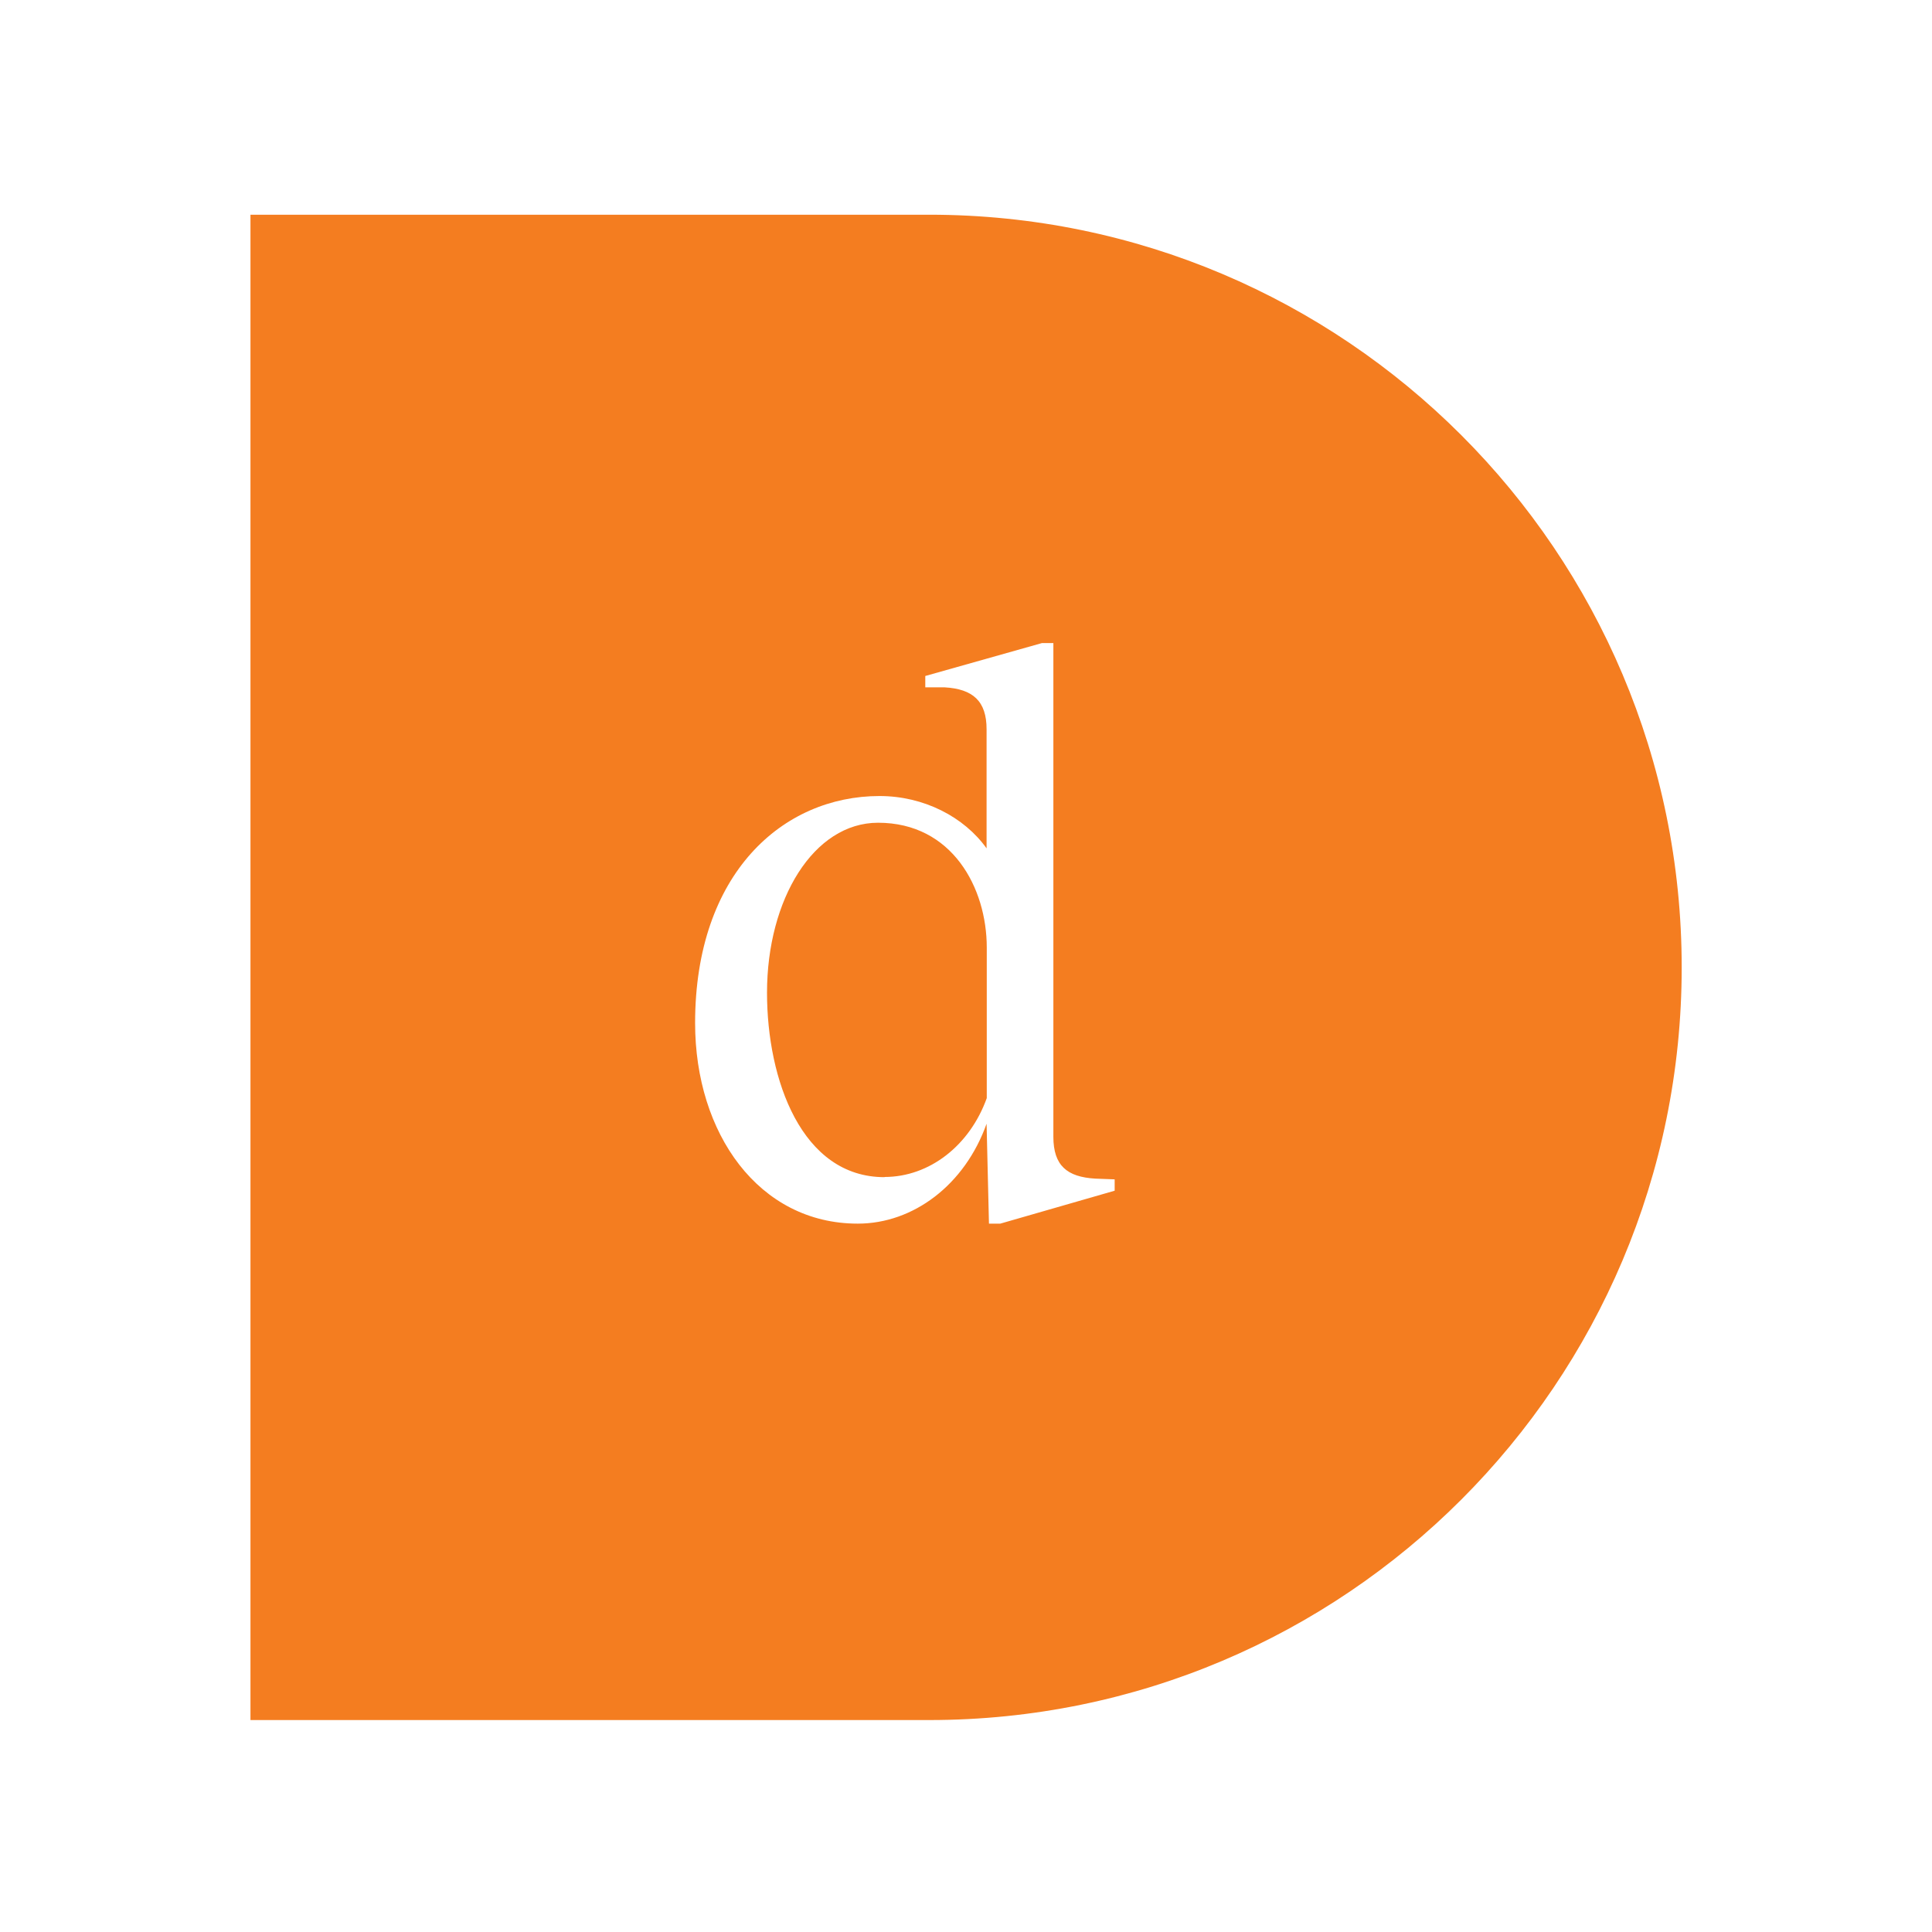
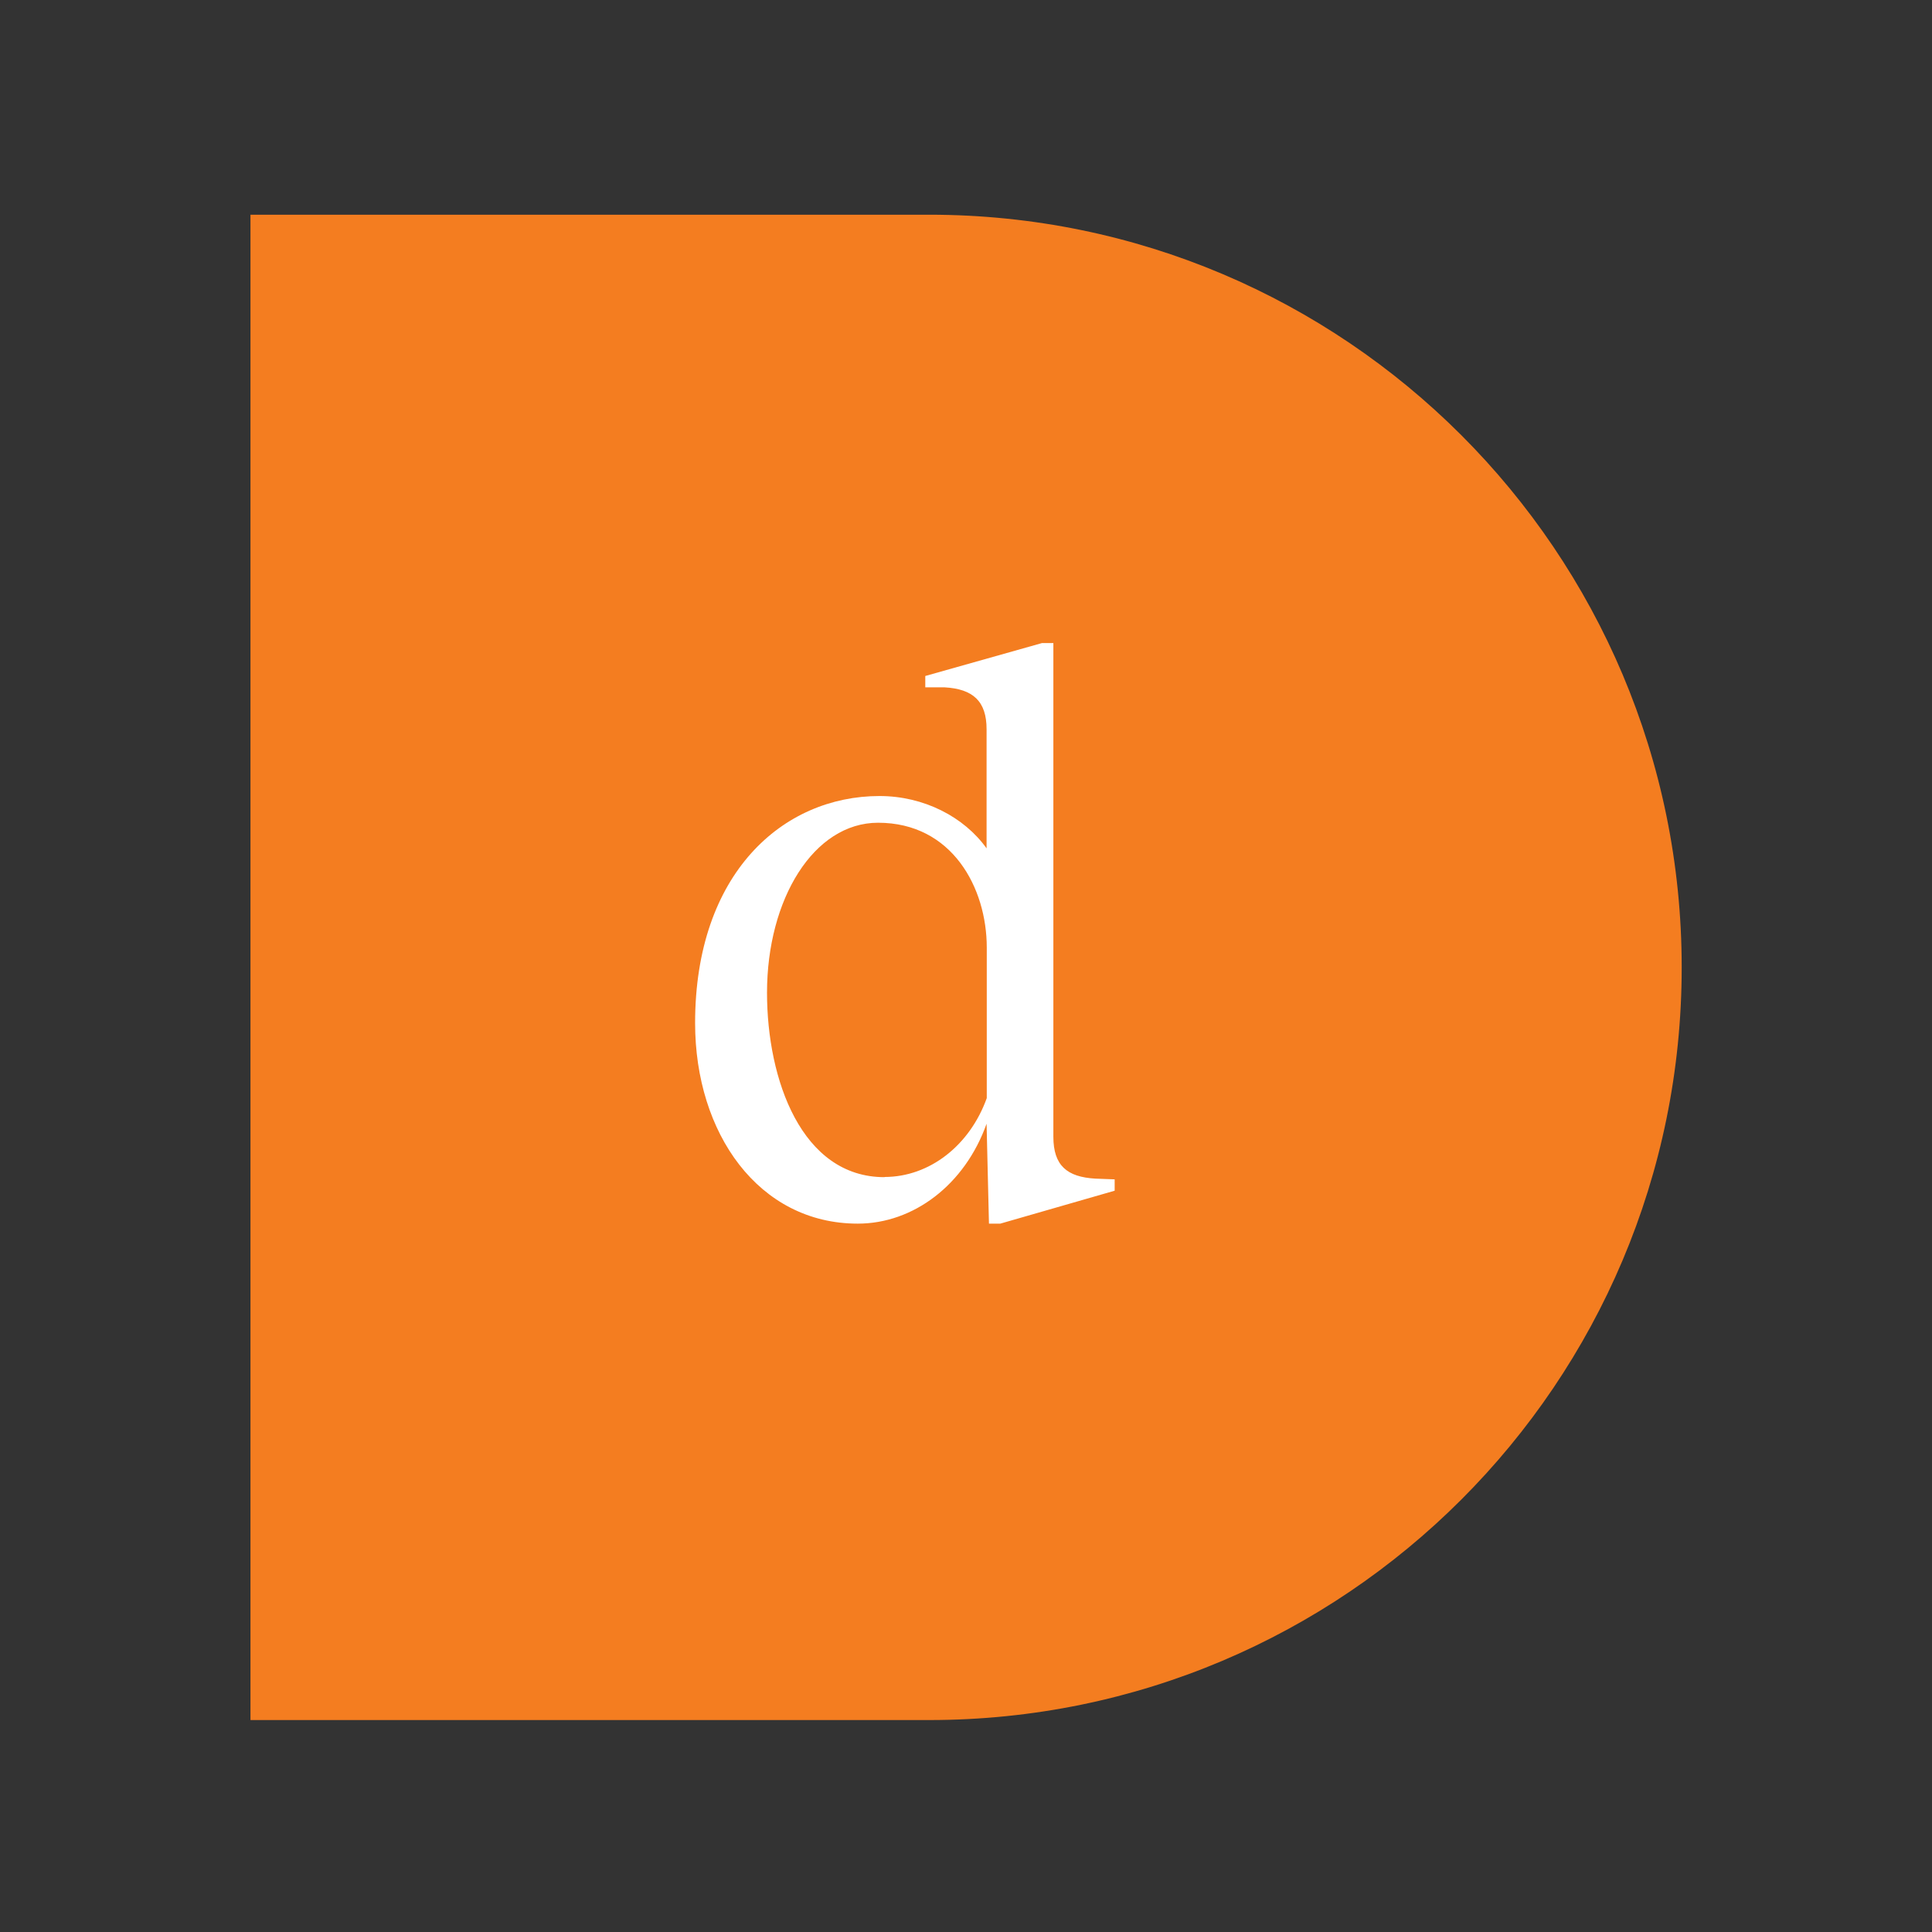
<svg xmlns="http://www.w3.org/2000/svg" version="1.1" width="500" height="500">
  <rect width="100%" height="100%" fill="#333333" stroke="none" />
  <svg xml:space="preserve" style="fill-rule:evenodd;clip-rule:evenodd;stroke-linejoin:round;stroke-miterlimit:2" viewBox="0 0 500 500">
    <path d="M0 0h500v500H0z" style="fill:none" />
-     <path d="M0 0h270v270H0z" style="fill:#fff" transform="scale(1.852)" />
    <path d="M235 191.191c0 58.067-47.072 105.165-105.139 105.165H35V86h94.861C187.928 86 235 133.098 235 191.165z" style="fill:#f47d20;fill-rule:nonzero" transform="translate(0 -103.704)scale(1.852)" />
    <path d="M97.134 198.964c0-20.941 12.273-31.731 25.774-31.731 6.187 0 11.812 2.914 14.957 7.312V157.9c0-3.938-1.917-5.625-5.855-5.855h-2.71v-1.586l16.313-4.602h1.585v68.985c0 4.04 1.918 5.625 5.855 5.855l2.711.102v1.586l-15.981 4.602h-1.585l-.333-13.961c-3.042 8.54-10.227 13.961-18 13.961-13.833 0-22.731-12.605-22.731-28.023m26.464 21.503c6.29 0 11.915-4.398 14.293-11.02v-21.043c0-8.336-4.832-17.438-15.188-17.438-9 0-15.52 10.687-15.52 23.753 0 12.145 4.832 25.774 16.415 25.774z" style="fill:#fff;fill-rule:nonzero" transform="translate(0 -103.704)scale(1.852)" />
  </svg>
  <style>@media (prefers-color-scheme: light) { :root { filter: none; } }
@media (prefers-color-scheme: dark) { :root { filter: none; } }
</style>
</svg>